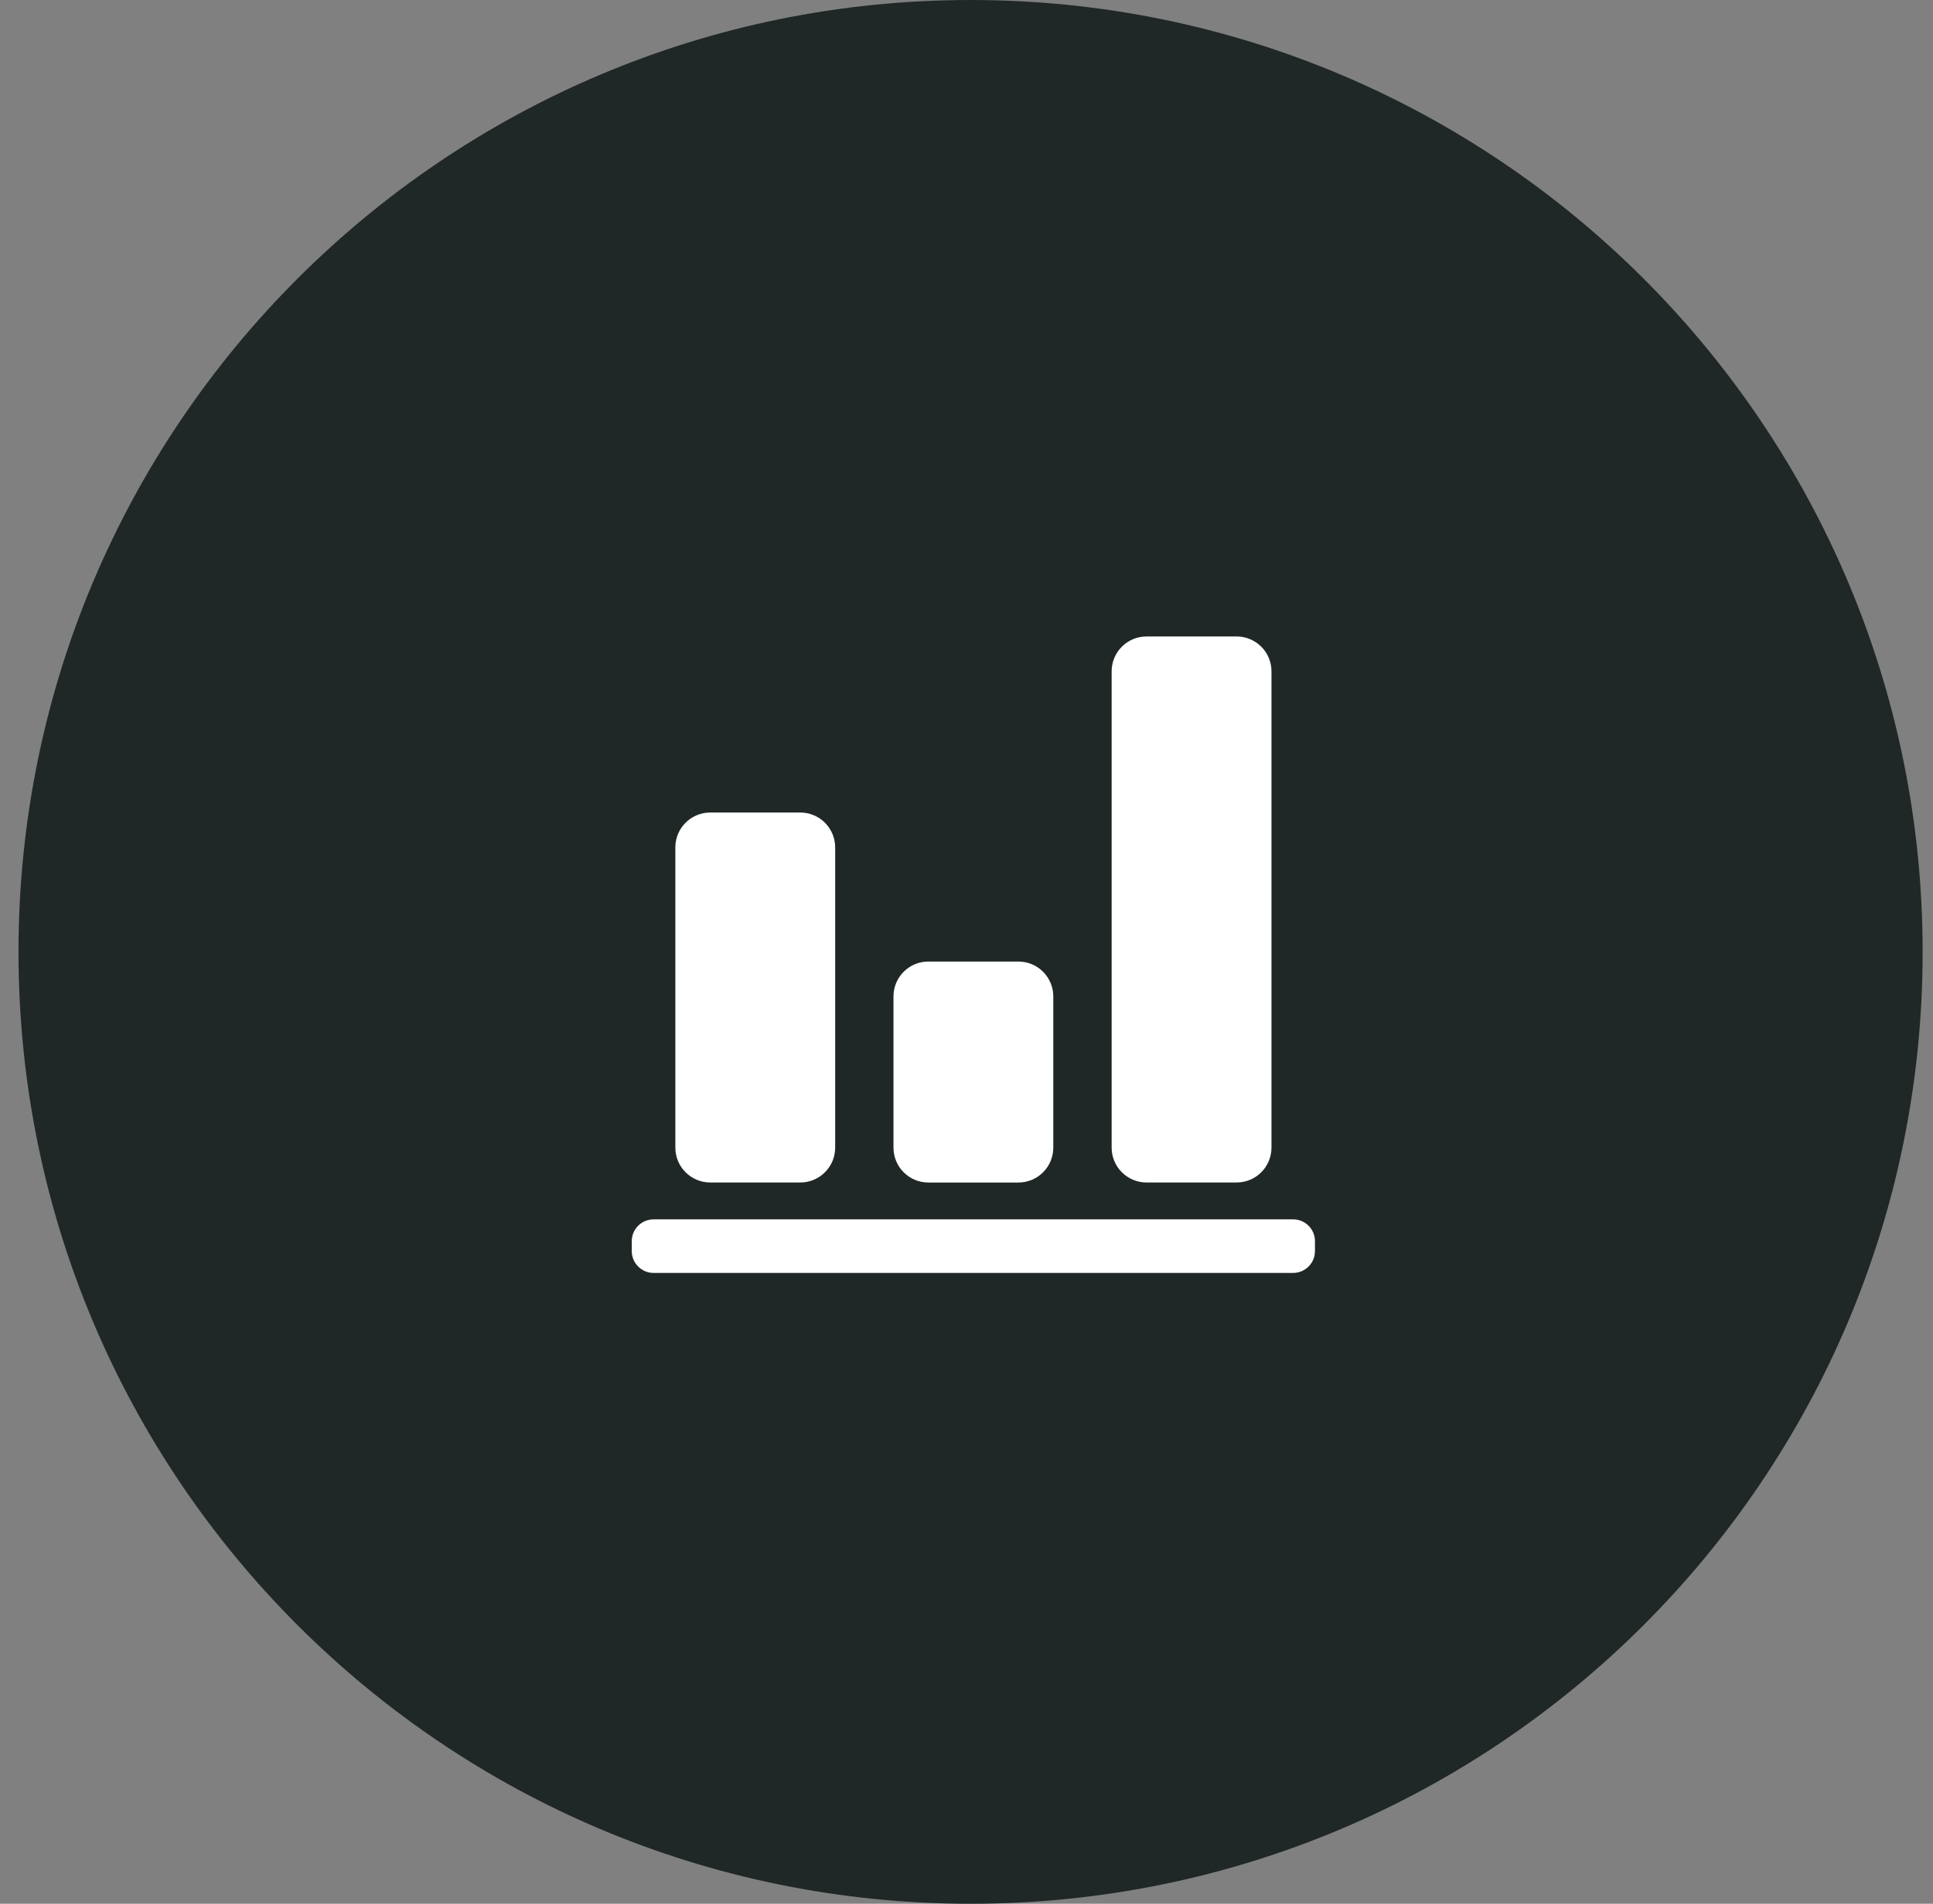
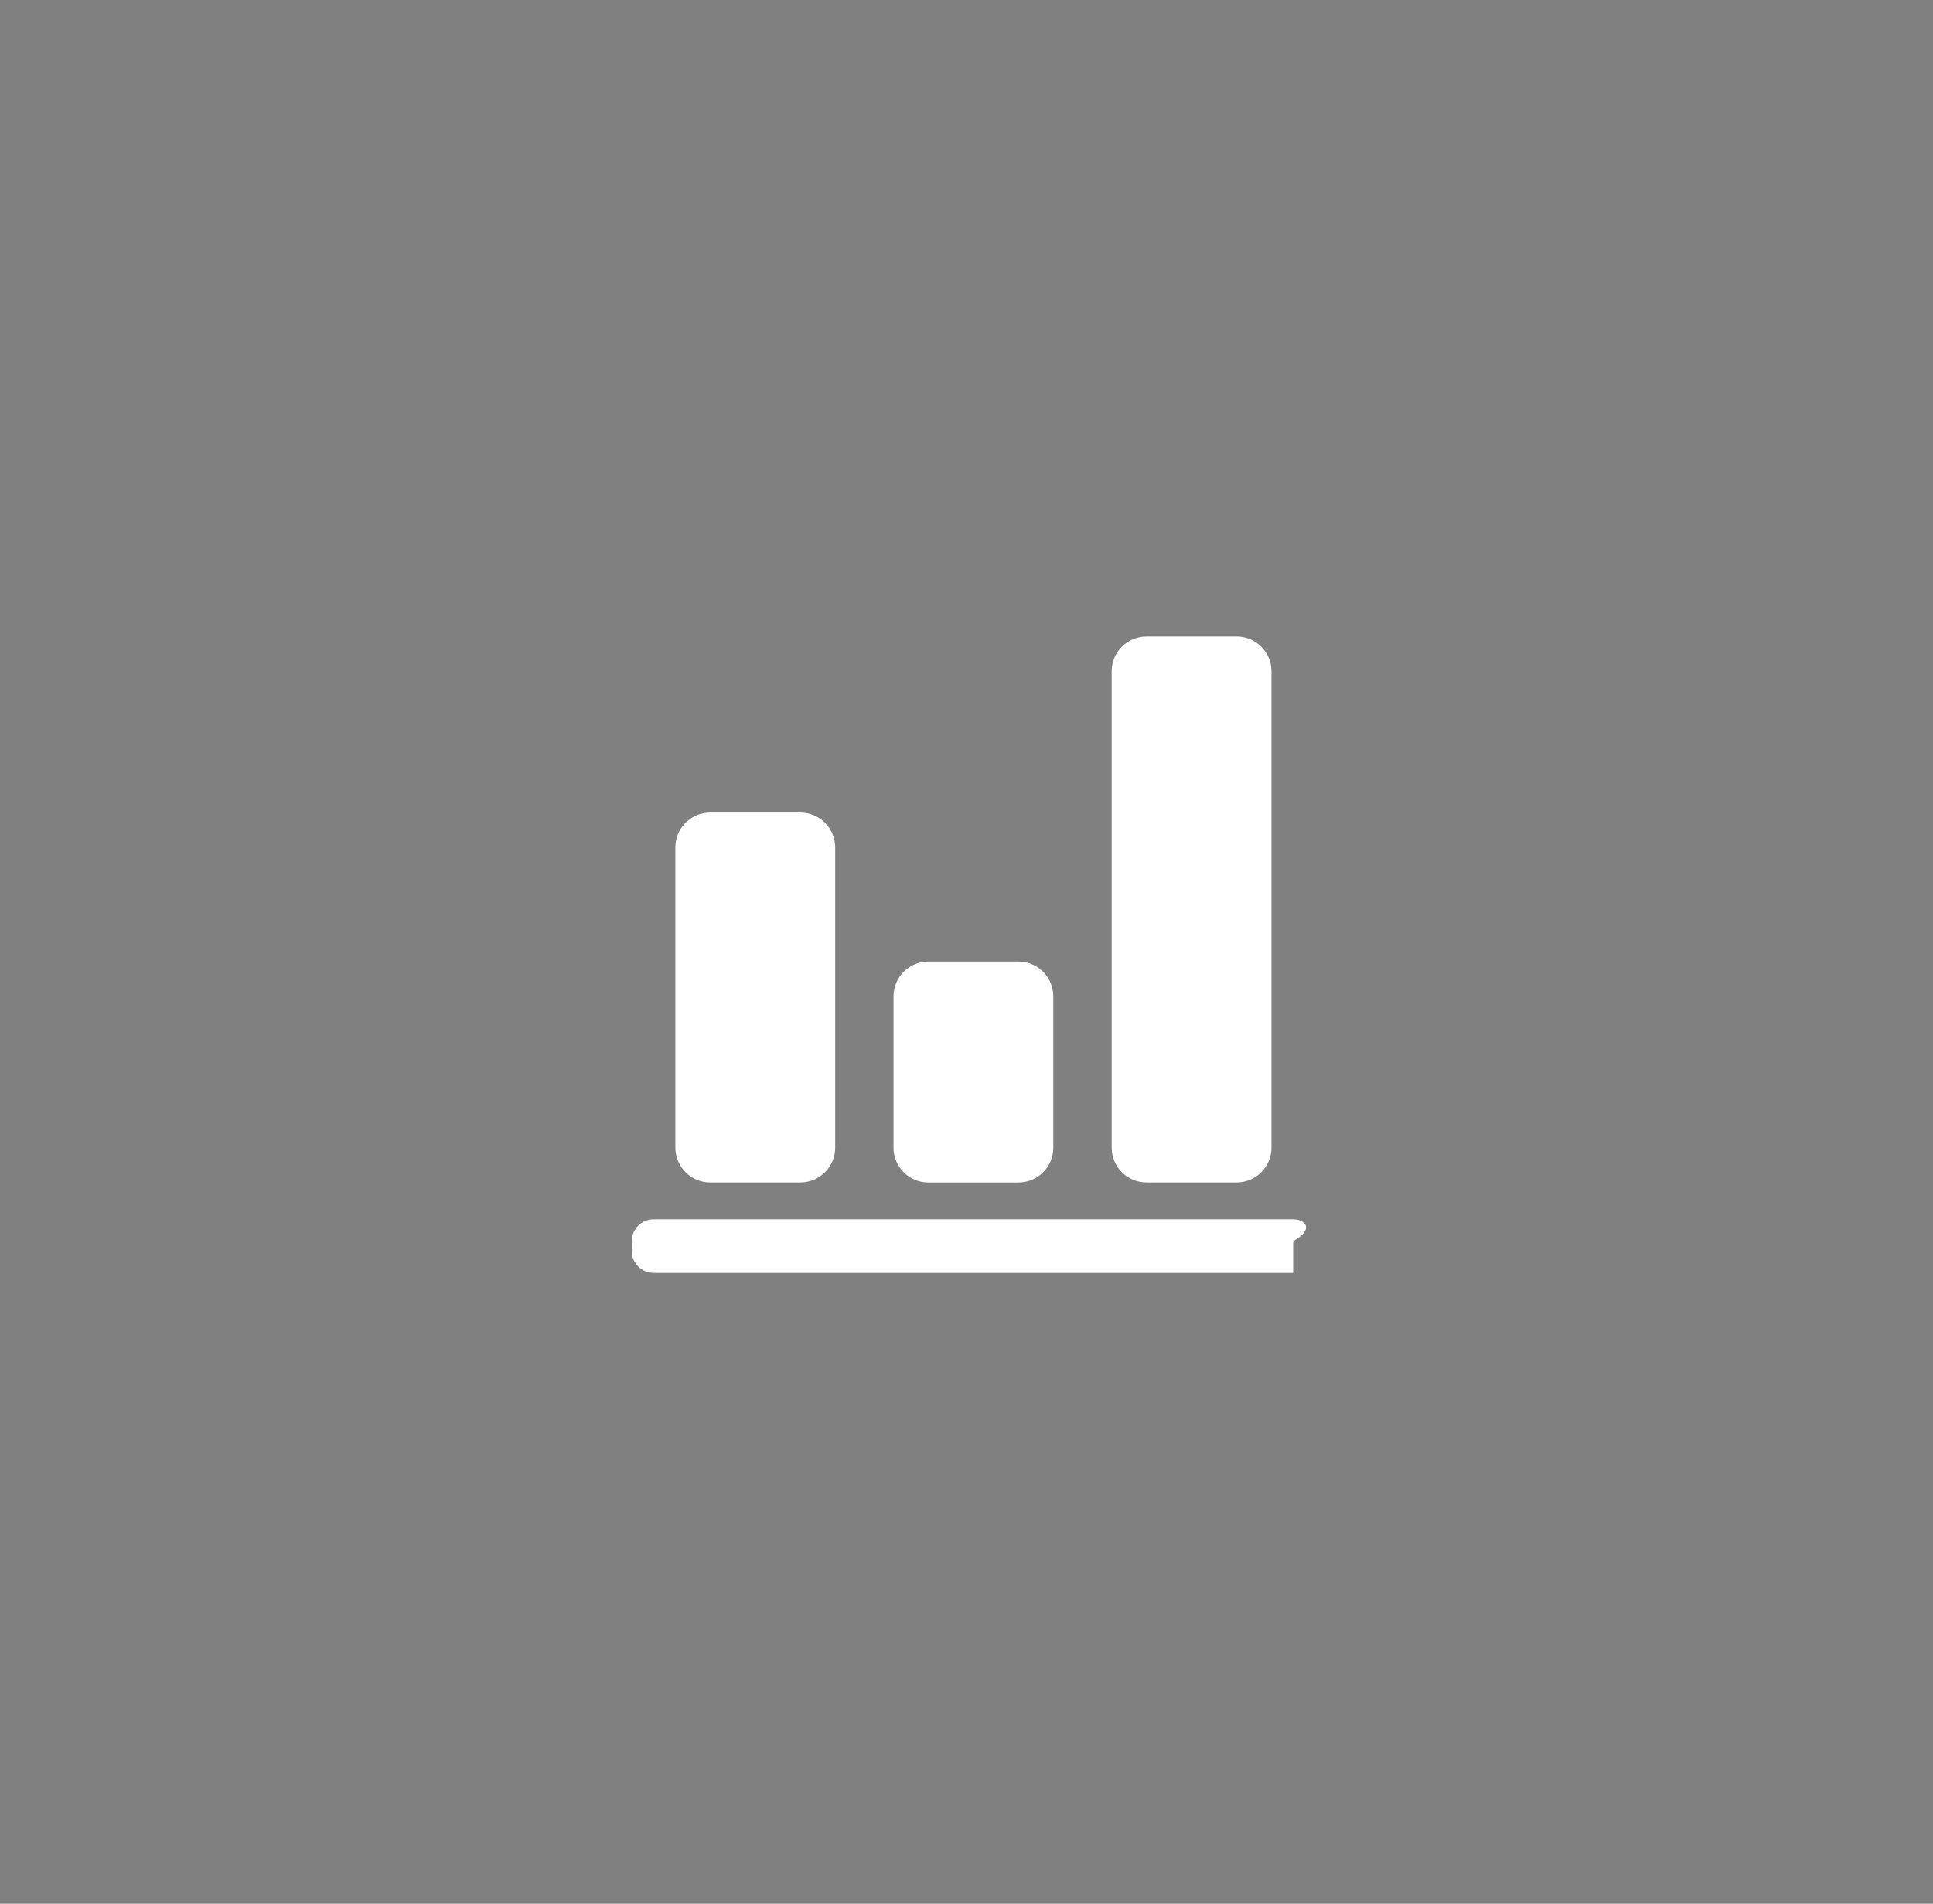
<svg xmlns="http://www.w3.org/2000/svg" width="67" height="66" viewBox="0 0 67 66" fill="none">
  <rect x="0" y="0" width="67" height="66" fill="#808080" stroke="none" />
  <g id="Group 496">
-     <path id="Vector" d="M33.641 66C51.866 66 66.641 51.225 66.641 33C66.641 14.775 51.866 0 33.641 0C15.415 0 0.641 14.775 0.641 33C0.641 51.225 15.415 66 33.641 66Z" fill="#202827" />
    <g id="Group">
      <g id="Group_2">
        <path id="Vector_2" d="M35.299 33.335H32.178C31.51 33.335 30.969 33.876 30.969 34.544V39.787C30.969 40.455 31.51 40.996 32.178 40.996H35.299C35.967 40.996 36.508 40.455 36.508 39.787V34.544C36.508 33.876 35.967 33.335 35.299 33.335Z" fill="white" />
        <path id="Vector_3" d="M27.738 28.169H24.617C23.95 28.169 23.408 28.71 23.408 29.378V39.786C23.408 40.453 23.95 40.995 24.617 40.995H27.738C28.406 40.995 28.948 40.453 28.948 39.786V29.378C28.948 28.71 28.406 28.169 27.738 28.169Z" fill="white" />
        <path id="Vector_4" d="M42.862 22.065H39.74C39.073 22.065 38.531 22.607 38.531 23.274V39.786C38.531 40.454 39.073 40.995 39.74 40.995H42.862C43.529 40.995 44.071 40.454 44.071 39.786V23.274C44.071 22.607 43.529 22.065 42.862 22.065Z" fill="white" />
      </g>
-       <path id="Vector_5" d="M44.822 42.273H22.654C22.237 42.273 21.898 42.611 21.898 43.028V43.374C21.898 43.791 22.237 44.13 22.654 44.13H44.822C45.239 44.13 45.578 43.791 45.578 43.374V43.028C45.578 42.611 45.239 42.273 44.822 42.273Z" fill="white" />
+       <path id="Vector_5" d="M44.822 42.273H22.654C22.237 42.273 21.898 42.611 21.898 43.028V43.374C21.898 43.791 22.237 44.13 22.654 44.13H44.822V43.028C45.578 42.611 45.239 42.273 44.822 42.273Z" fill="white" />
    </g>
  </g>
</svg>